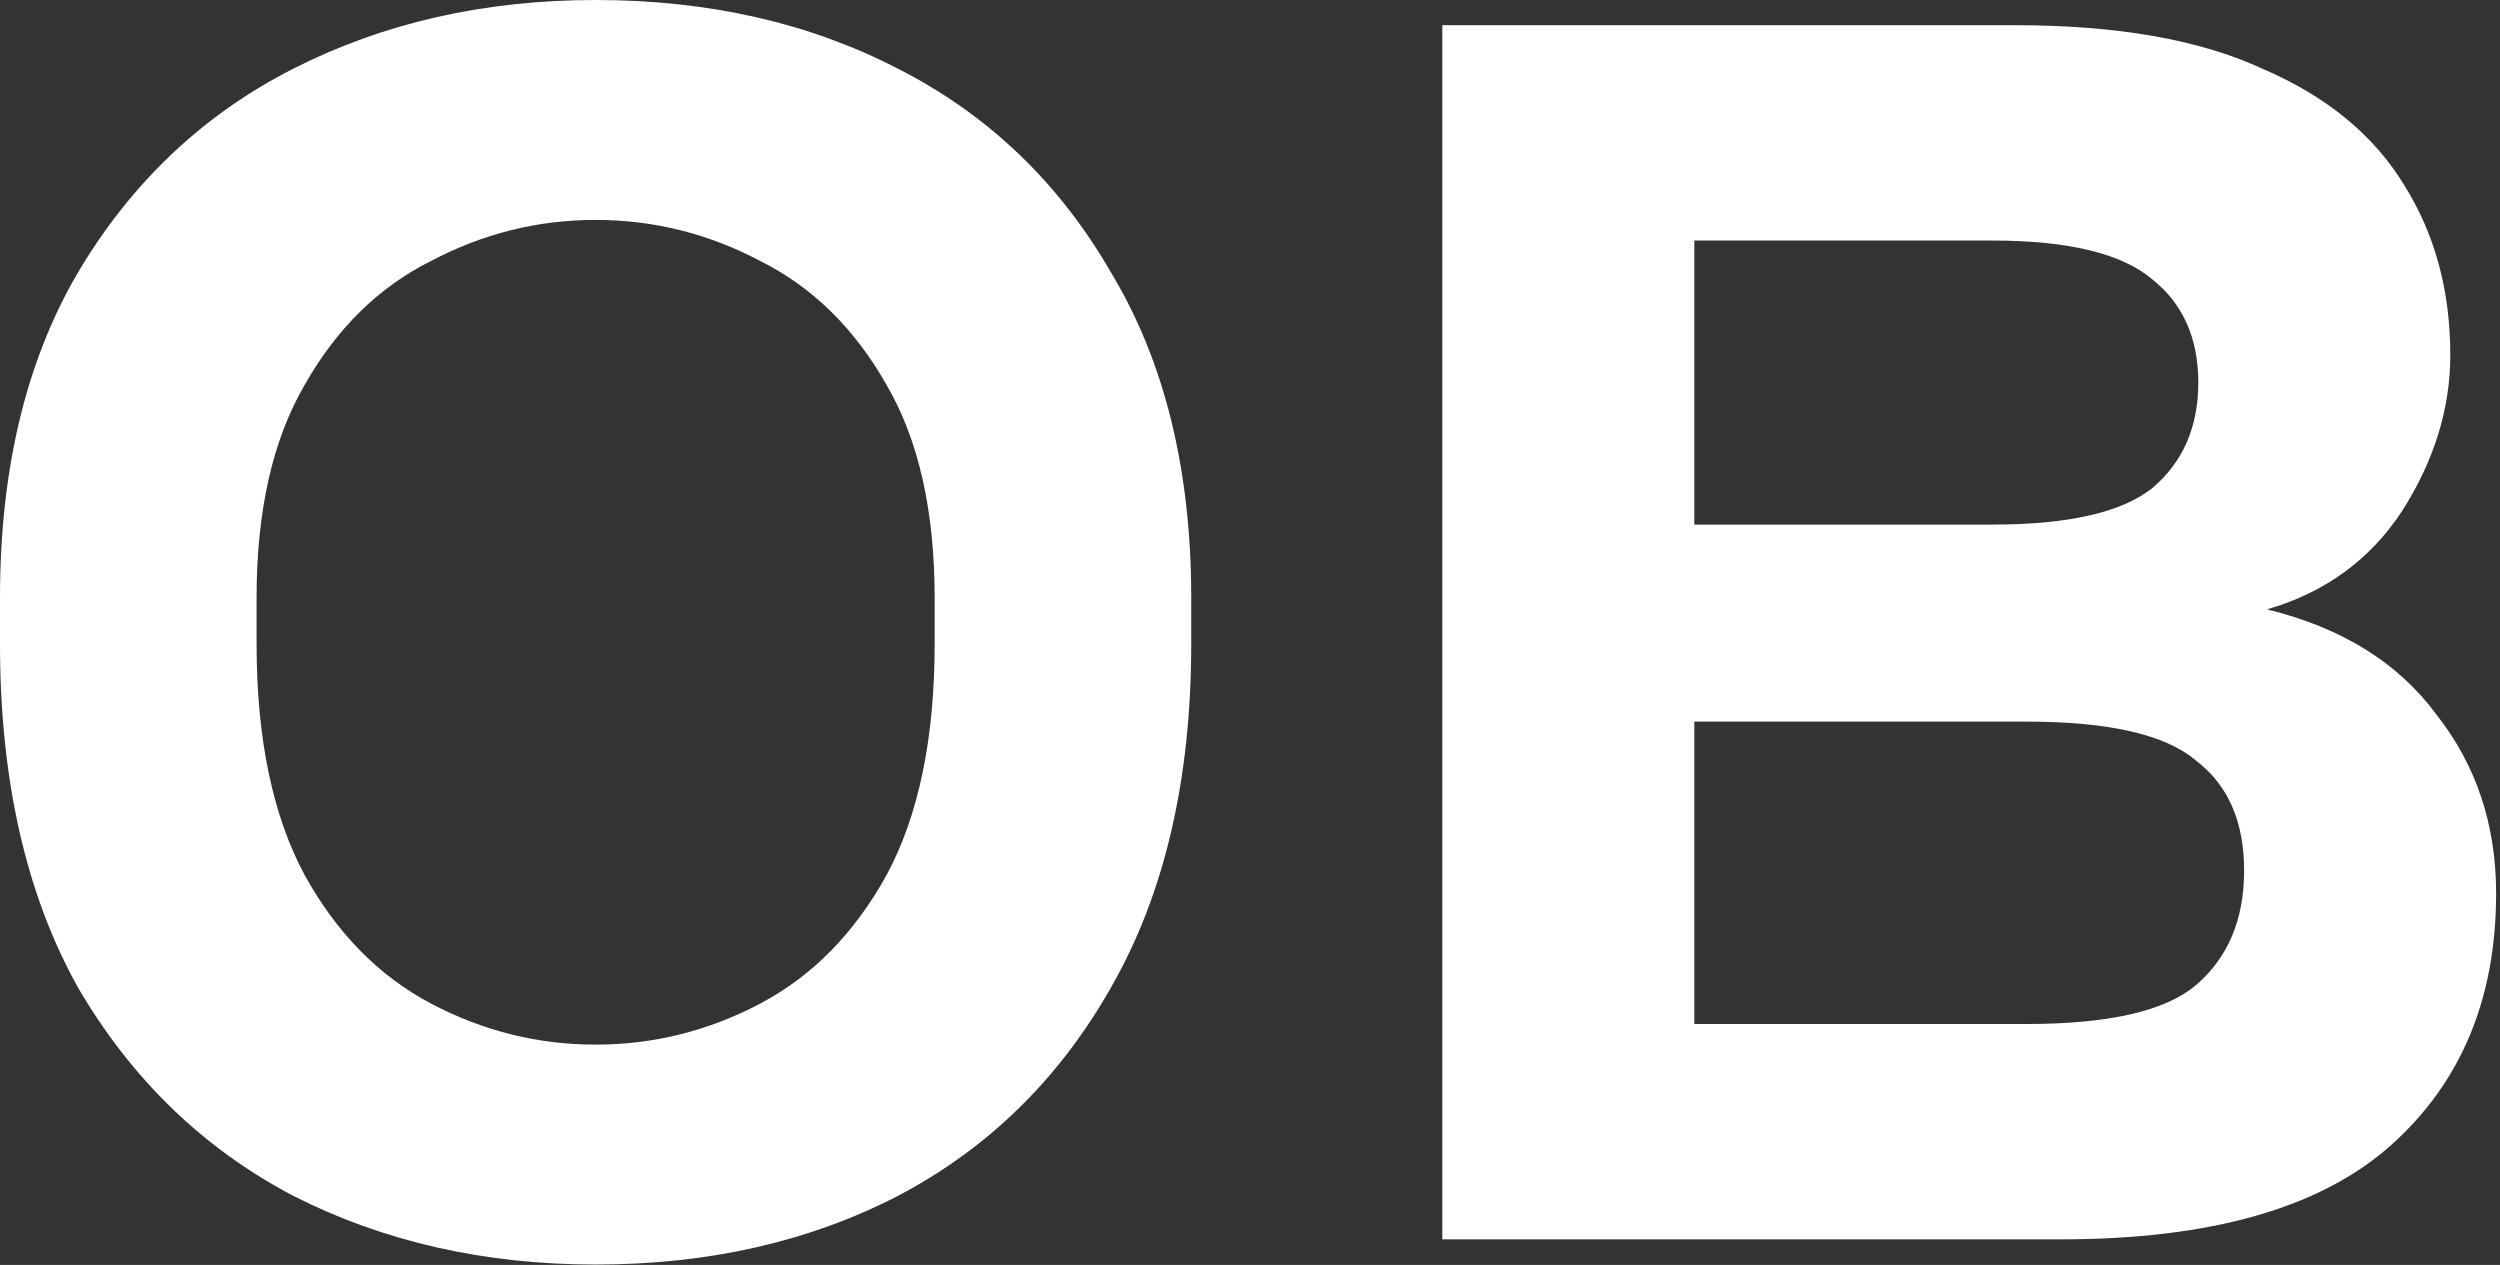
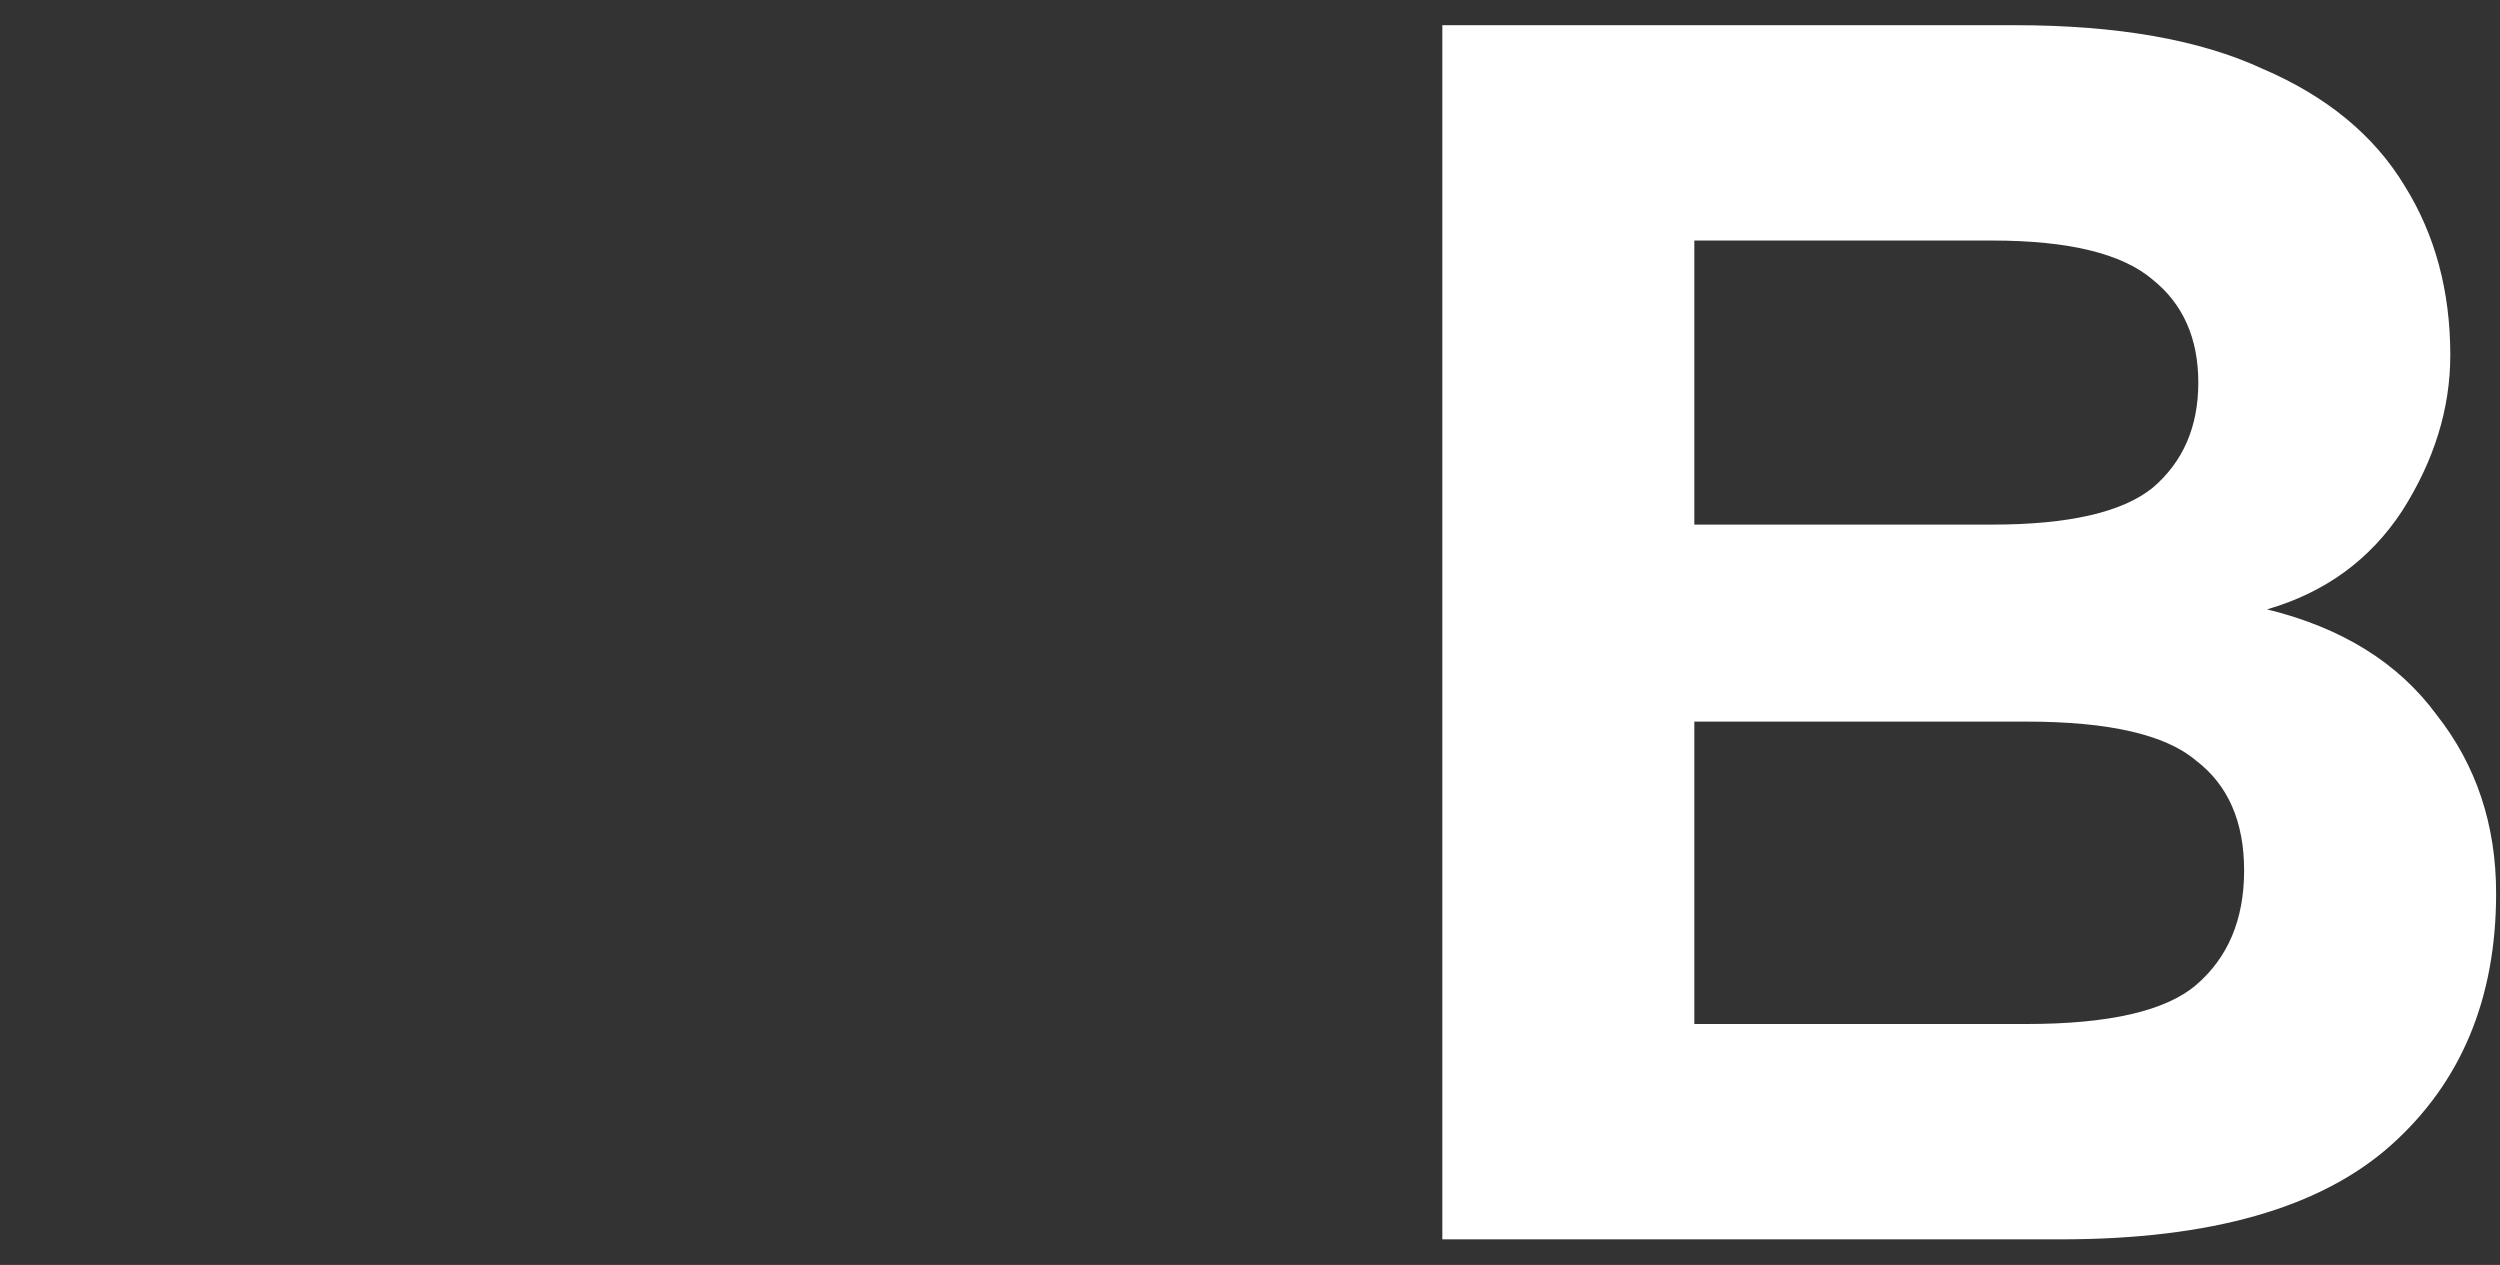
<svg xmlns="http://www.w3.org/2000/svg" width="251" height="127" viewBox="0 0 251 127" fill="none">
  <rect x="0" y="0" width="251" height="127" fill="#333333" stroke="none" />
-   <path d="M59.8 126.96C48.607 126.96 38.487 124.66 29.44 120.06C20.393 115.307 13.187 108.33 7.82 99.13C2.607 89.777 0 78.277 0 64.63V60.03C0 47.15 2.607 36.263 7.82 27.37C13.187 18.323 20.393 11.5 29.44 6.9C38.487 2.3 48.607 0 59.8 0C71.147 0 81.267 2.3 90.16 6.9C99.207 11.5 106.337 18.323 111.55 27.37C116.917 36.263 119.6 47.15 119.6 60.03V64.63C119.6 78.277 116.917 89.777 111.55 99.13C106.337 108.33 99.207 115.307 90.16 120.06C81.267 124.66 71.147 126.96 59.8 126.96ZM59.8 104.88C65.627 104.88 71.147 103.5 76.36 100.74C81.573 97.98 85.79 93.687 89.01 87.86C92.23 81.88 93.84 74.137 93.84 64.63V60.03C93.84 51.29 92.23 44.16 89.01 38.64C85.79 32.967 81.573 28.827 76.36 26.22C71.147 23.46 65.627 22.08 59.8 22.08C53.973 22.08 48.453 23.46 43.24 26.22C38.027 28.827 33.81 32.967 30.59 38.64C27.37 44.16 25.76 51.29 25.76 60.03V64.63C25.76 74.137 27.37 81.88 30.59 87.86C33.81 93.687 38.027 97.98 43.24 100.74C48.453 103.5 53.973 104.88 59.8 104.88Z" fill="white" />
  <path d="M144.81 124.43V2.53H202.31C212.583 2.53 220.863 3.987 227.15 6.9C233.59 9.66 238.343 13.57 241.41 18.63C244.477 23.537 246.01 29.21 246.01 35.65C246.01 41.017 244.4 46.23 241.18 51.29C237.96 56.197 233.437 59.493 227.61 61.18C235.123 63.02 240.797 66.547 244.63 71.76C248.617 76.82 250.61 82.8 250.61 89.7C250.61 100.28 247.084 108.713 240.03 115C232.977 121.287 221.937 124.43 206.91 124.43H144.81ZM170.11 102.81H203.46C211.74 102.81 217.413 101.507 220.48 98.9C223.7 96.14 225.31 92.307 225.31 87.4C225.31 82.493 223.7 78.813 220.48 76.36C217.413 73.753 211.74 72.45 203.46 72.45H170.11V102.81ZM170.11 52.67H200.01C207.677 52.67 213.044 51.443 216.11 48.99C219.177 46.383 220.71 42.857 220.71 38.41C220.71 33.963 219.177 30.513 216.11 28.06C213.044 25.453 207.677 24.15 200.01 24.15H170.11V52.67Z" fill="white" />
</svg>